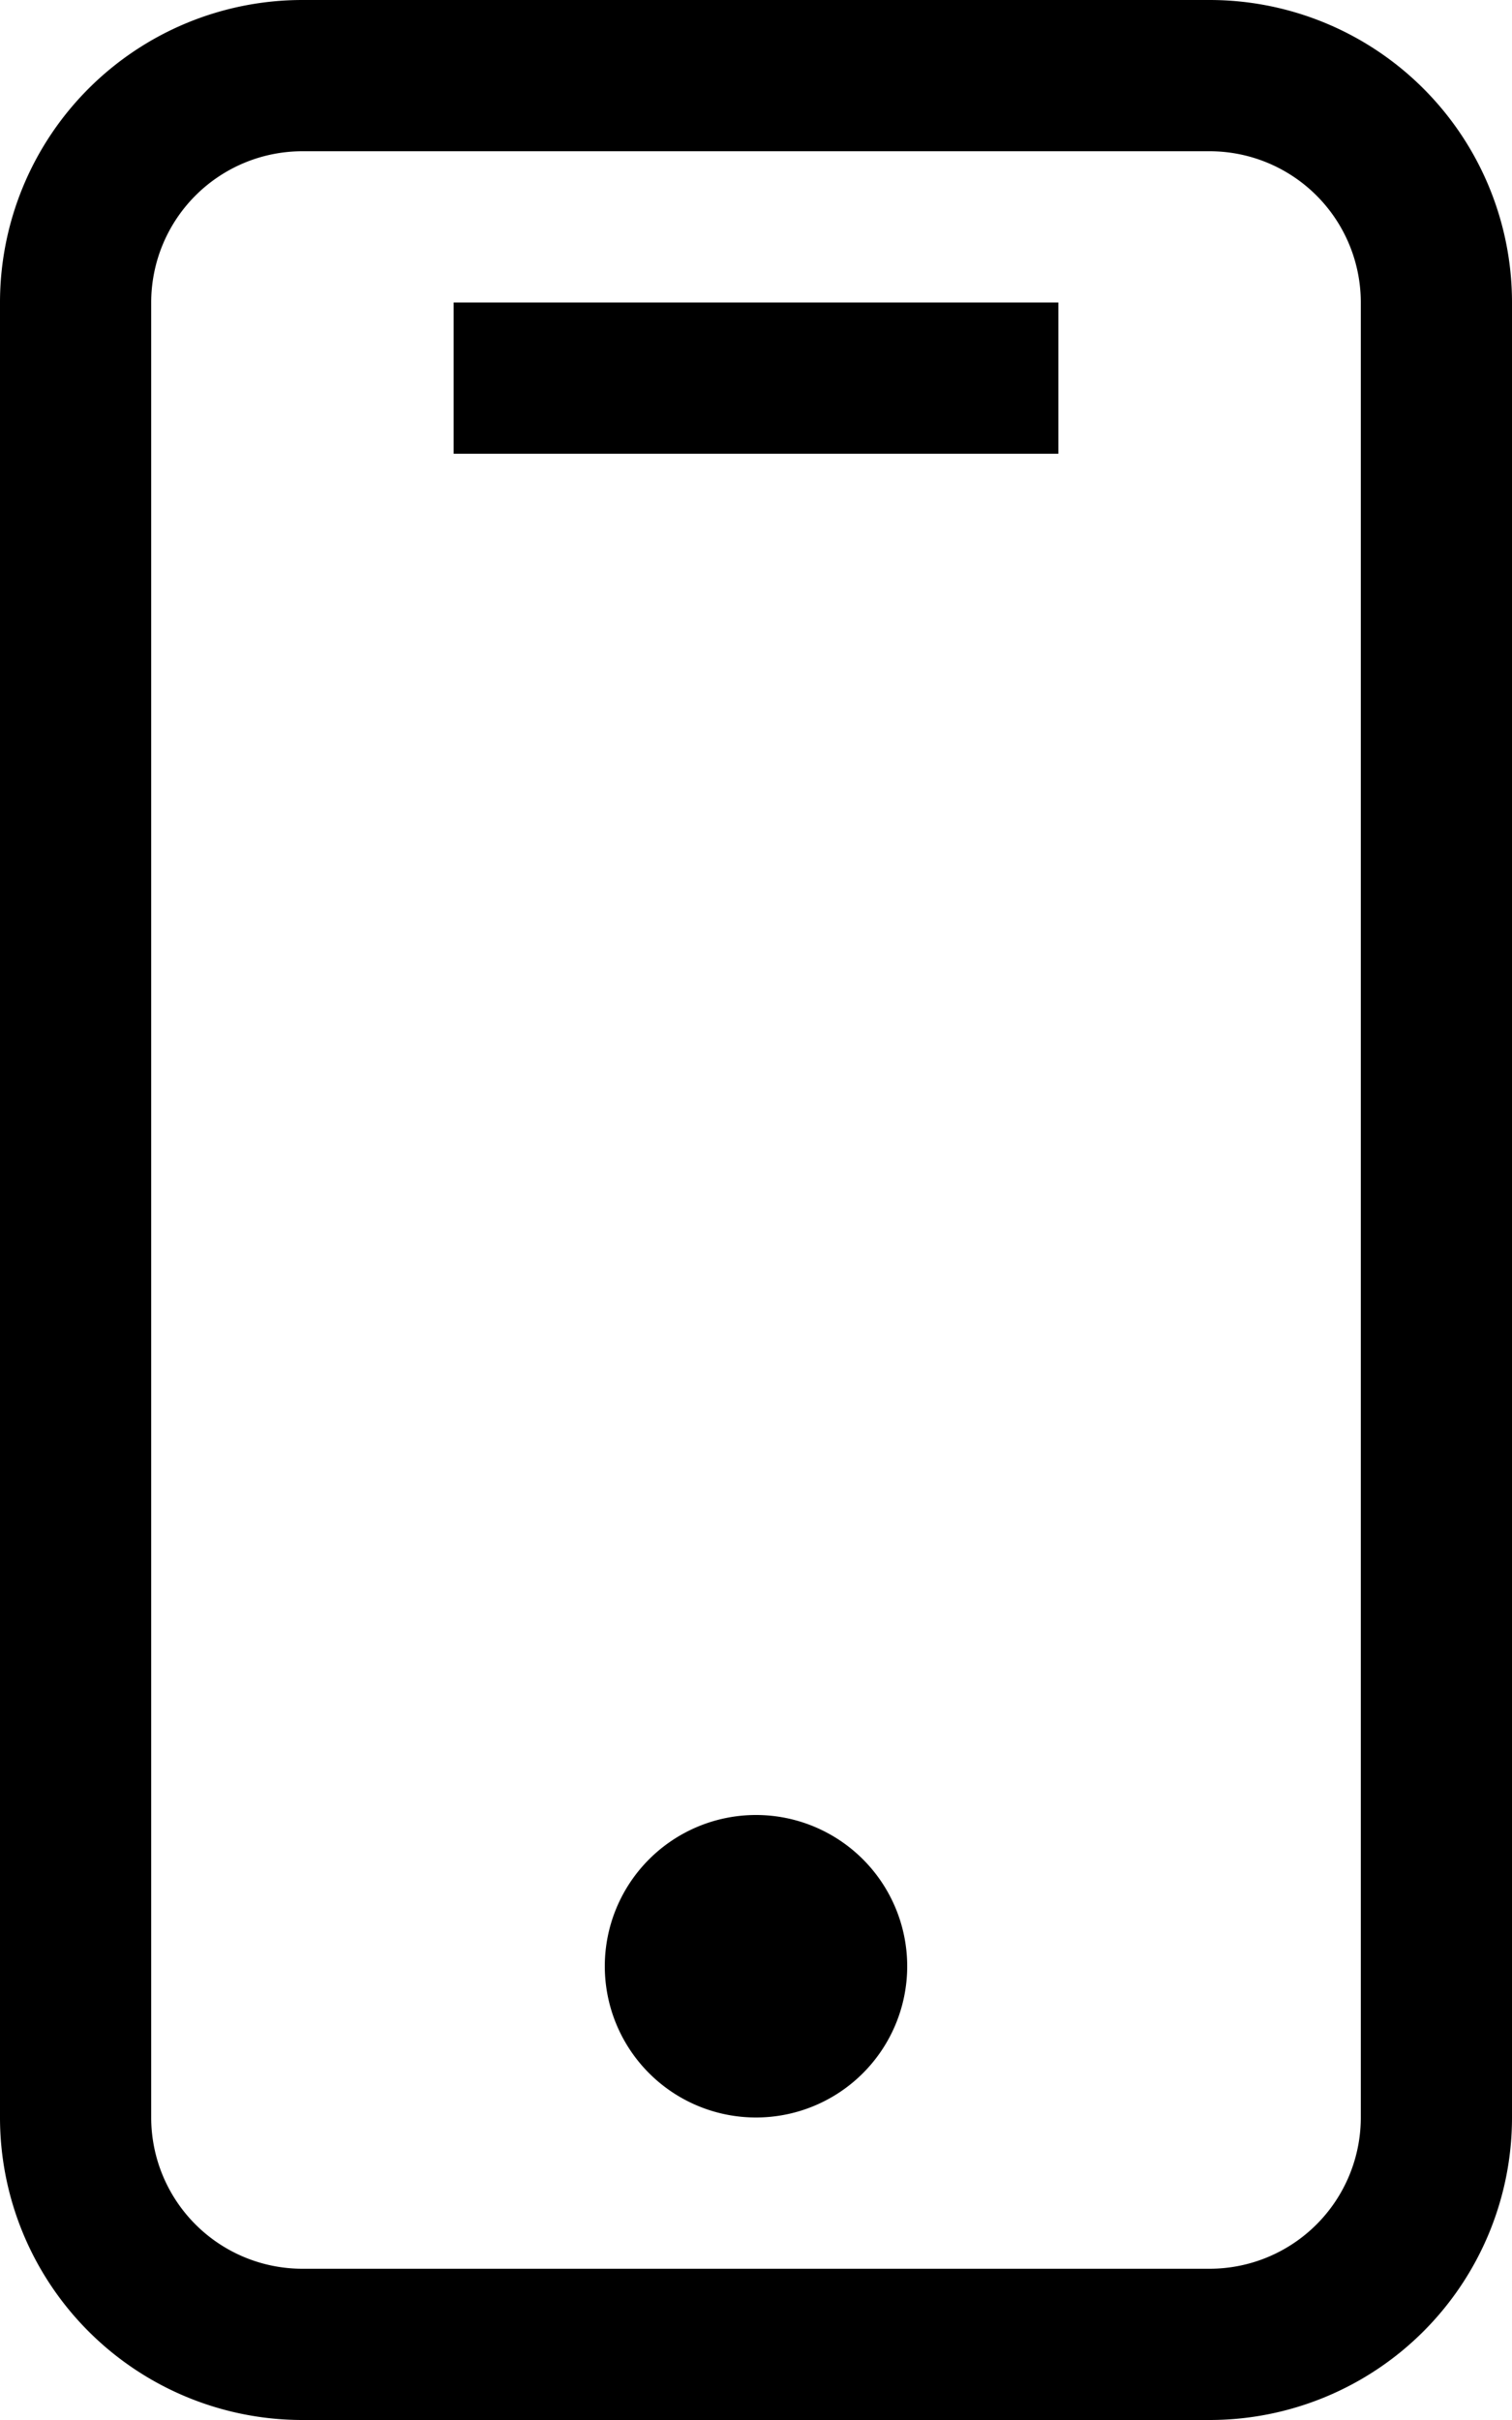
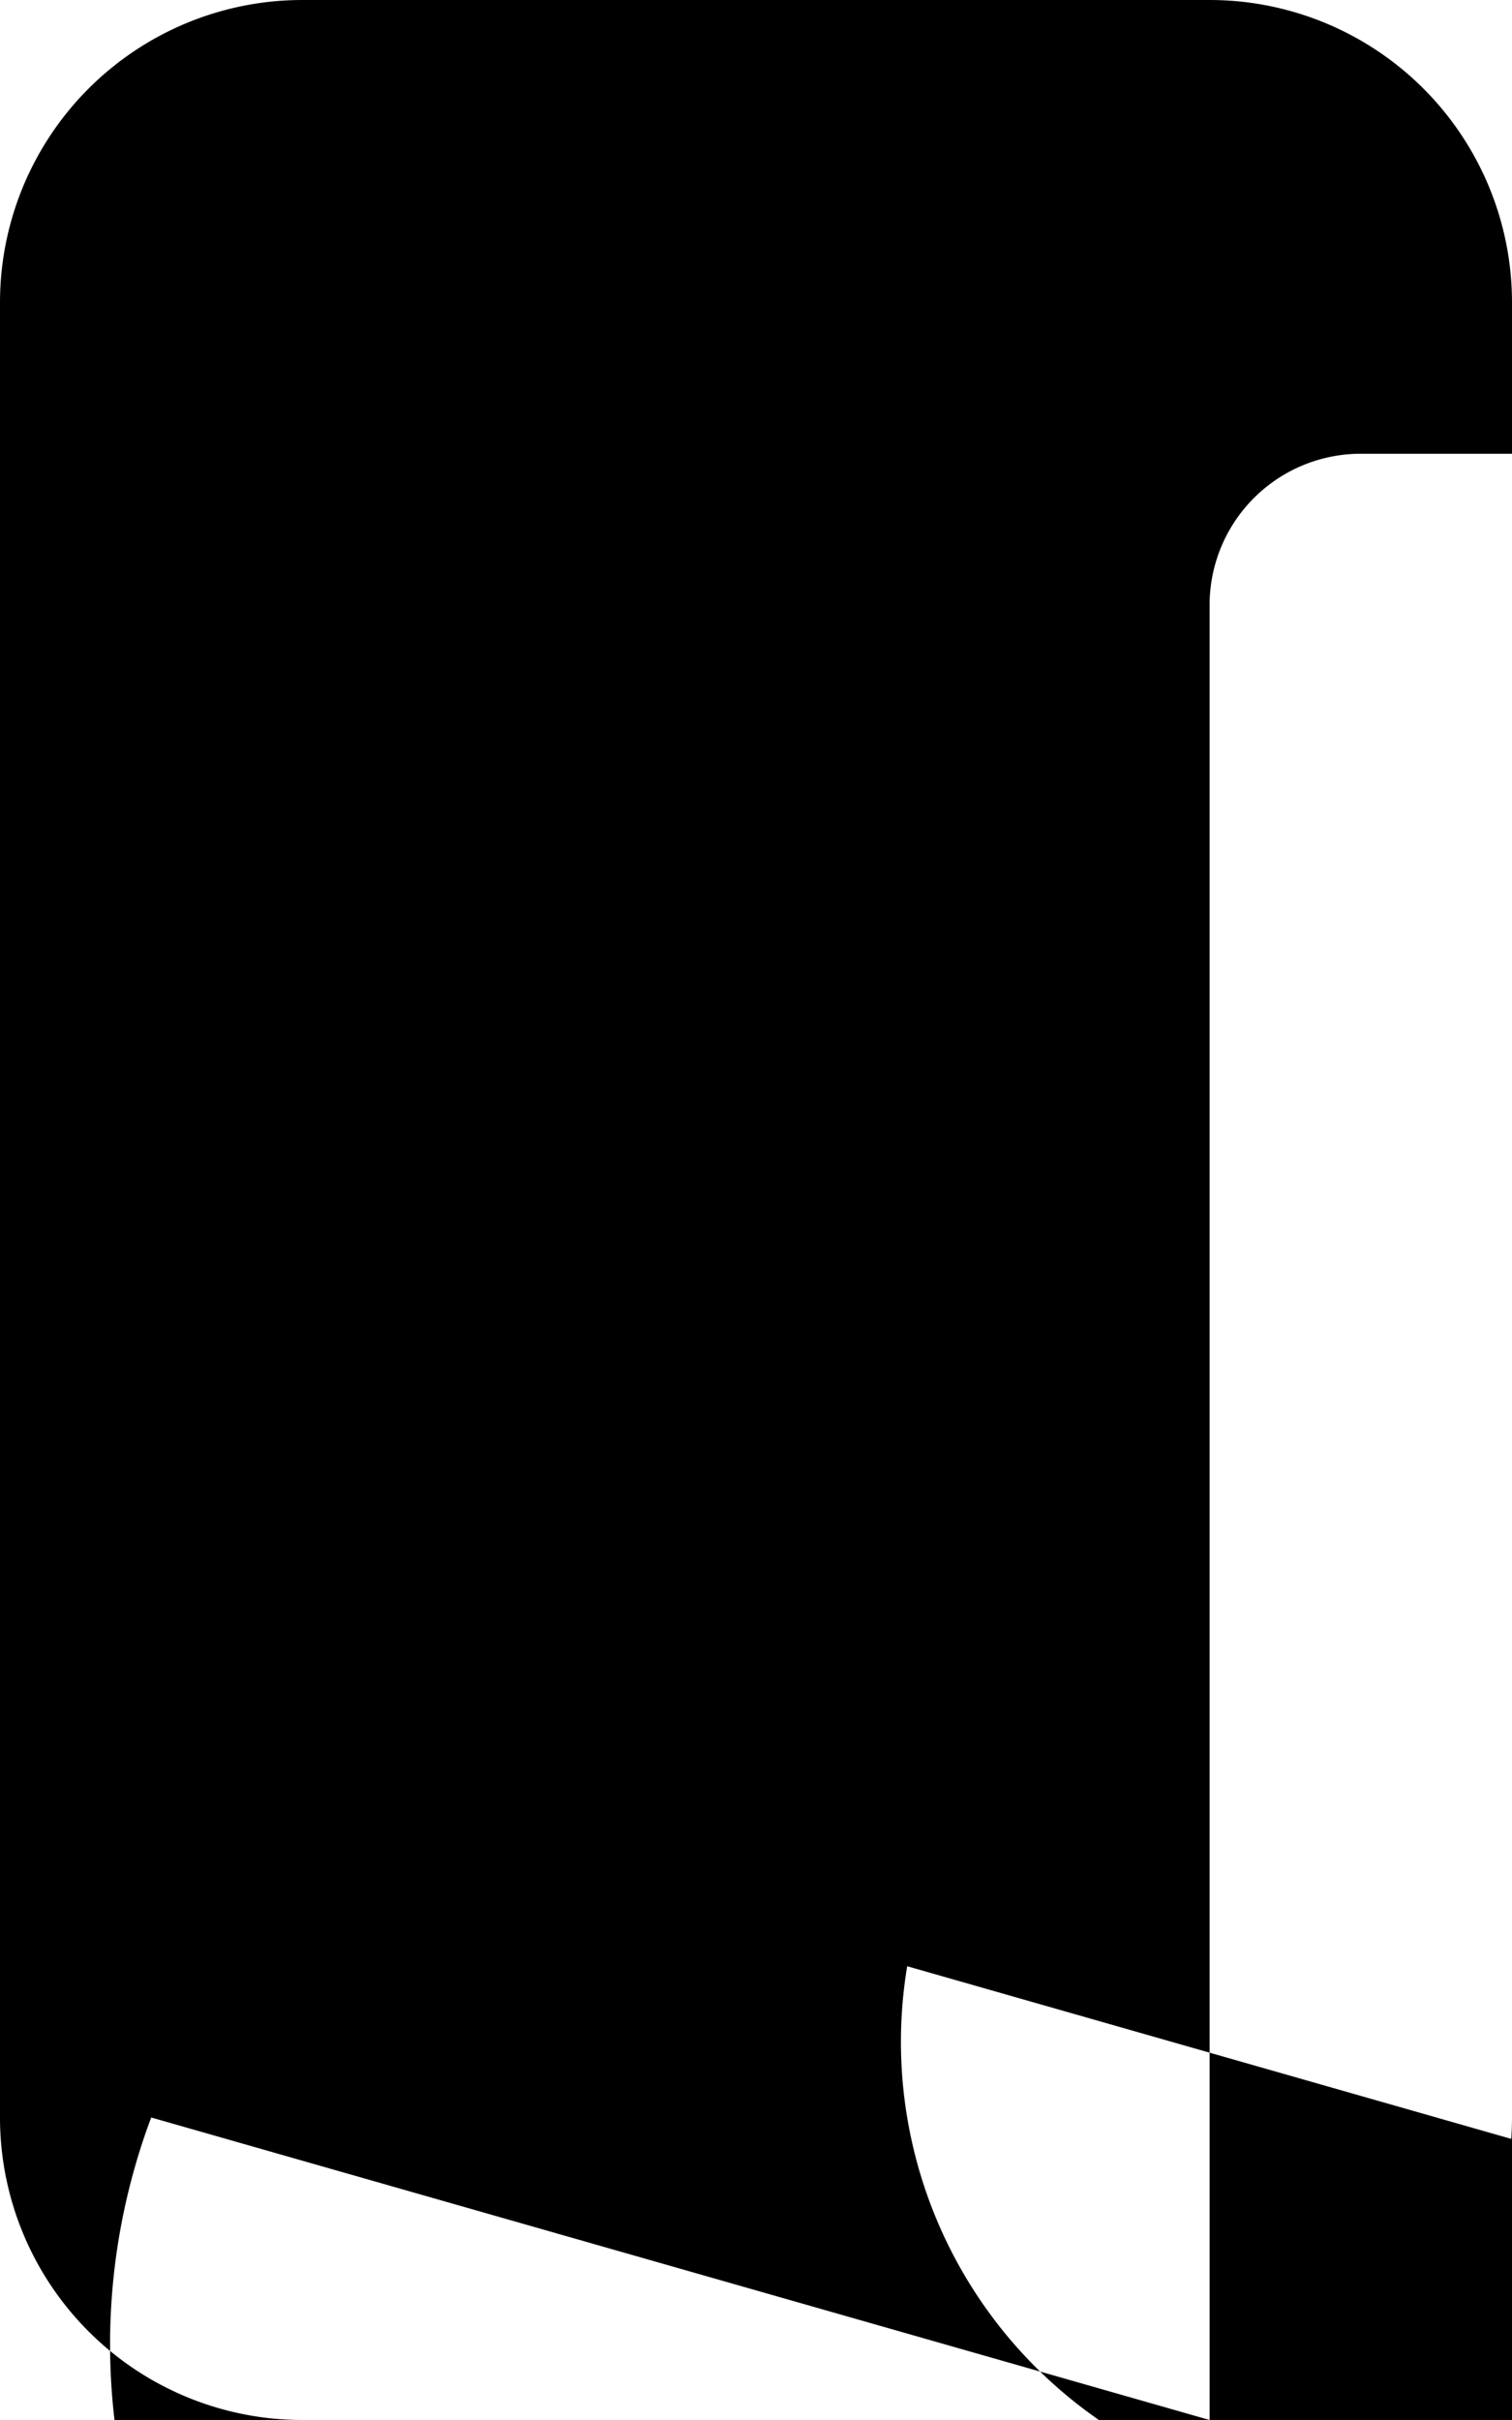
<svg xmlns="http://www.w3.org/2000/svg" width="15" height="24" viewBox="0 0 15 24">
  <g id="Сгруппировать_50" data-name="Сгруппировать 50" transform="translate(-148.819 -182.835)">
-     <path id="Контур_16" data-name="Контур 16" d="M160.819,206.835a3,3,0,0,0,3-3v-18a3,3,0,0,0-3-3h-9a3,3,0,0,0-3,3v18a3,3,0,0,0,3,3Zm-10.5-3v-18a1.5,1.5,0,0,1,1.5-1.5h9a1.5,1.5,0,0,1,1.5,1.5v18a1.5,1.5,0,0,1-1.5,1.5h-9A1.5,1.5,0,0,1,150.319,203.835Zm9-16.5h-6v-1.5h6Zm-1.5,15a1.5,1.5,0,1,1-1.5-1.5A1.5,1.5,0,0,1,157.819,202.335Z" />
+     <path id="Контур_16" data-name="Контур 16" d="M160.819,206.835a3,3,0,0,0,3-3v-18a3,3,0,0,0-3-3h-9a3,3,0,0,0-3,3v18a3,3,0,0,0,3,3Zv-18a1.5,1.5,0,0,1,1.5-1.5h9a1.5,1.5,0,0,1,1.5,1.5v18a1.5,1.5,0,0,1-1.5,1.5h-9A1.5,1.5,0,0,1,150.319,203.835Zm9-16.5h-6v-1.5h6Zm-1.5,15a1.5,1.5,0,1,1-1.5-1.5A1.5,1.5,0,0,1,157.819,202.335Z" />
  </g>
</svg>